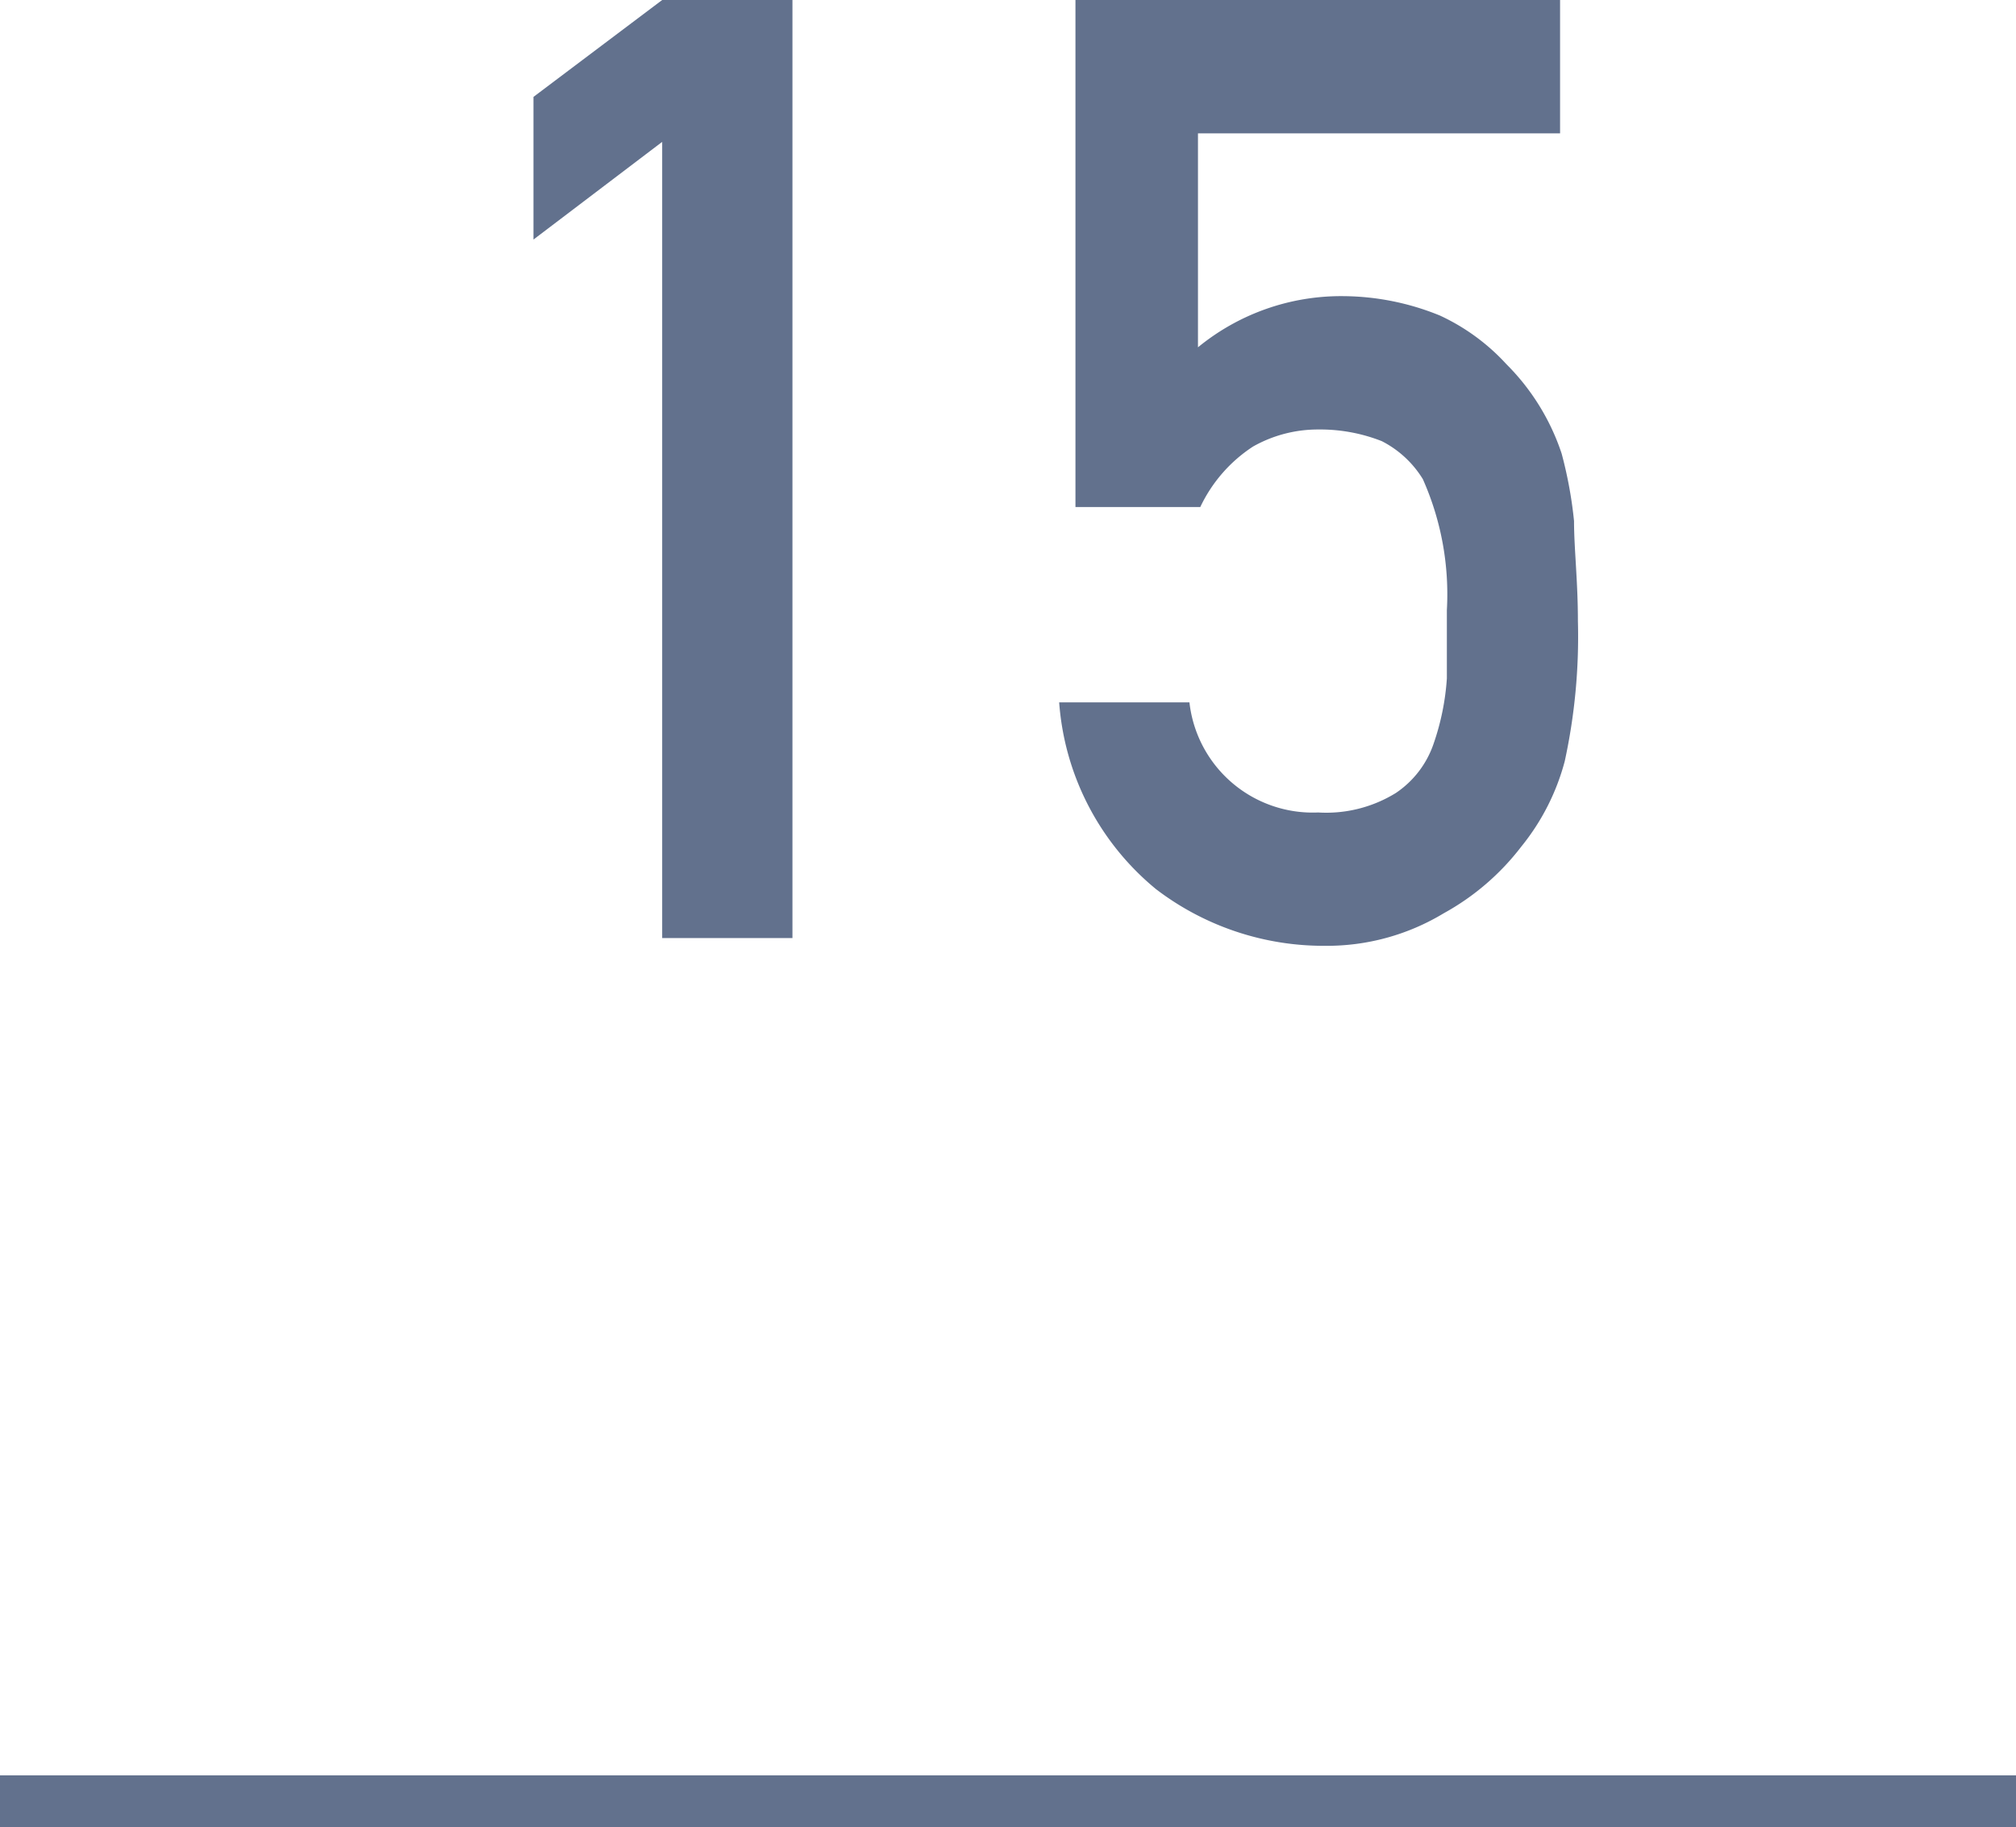
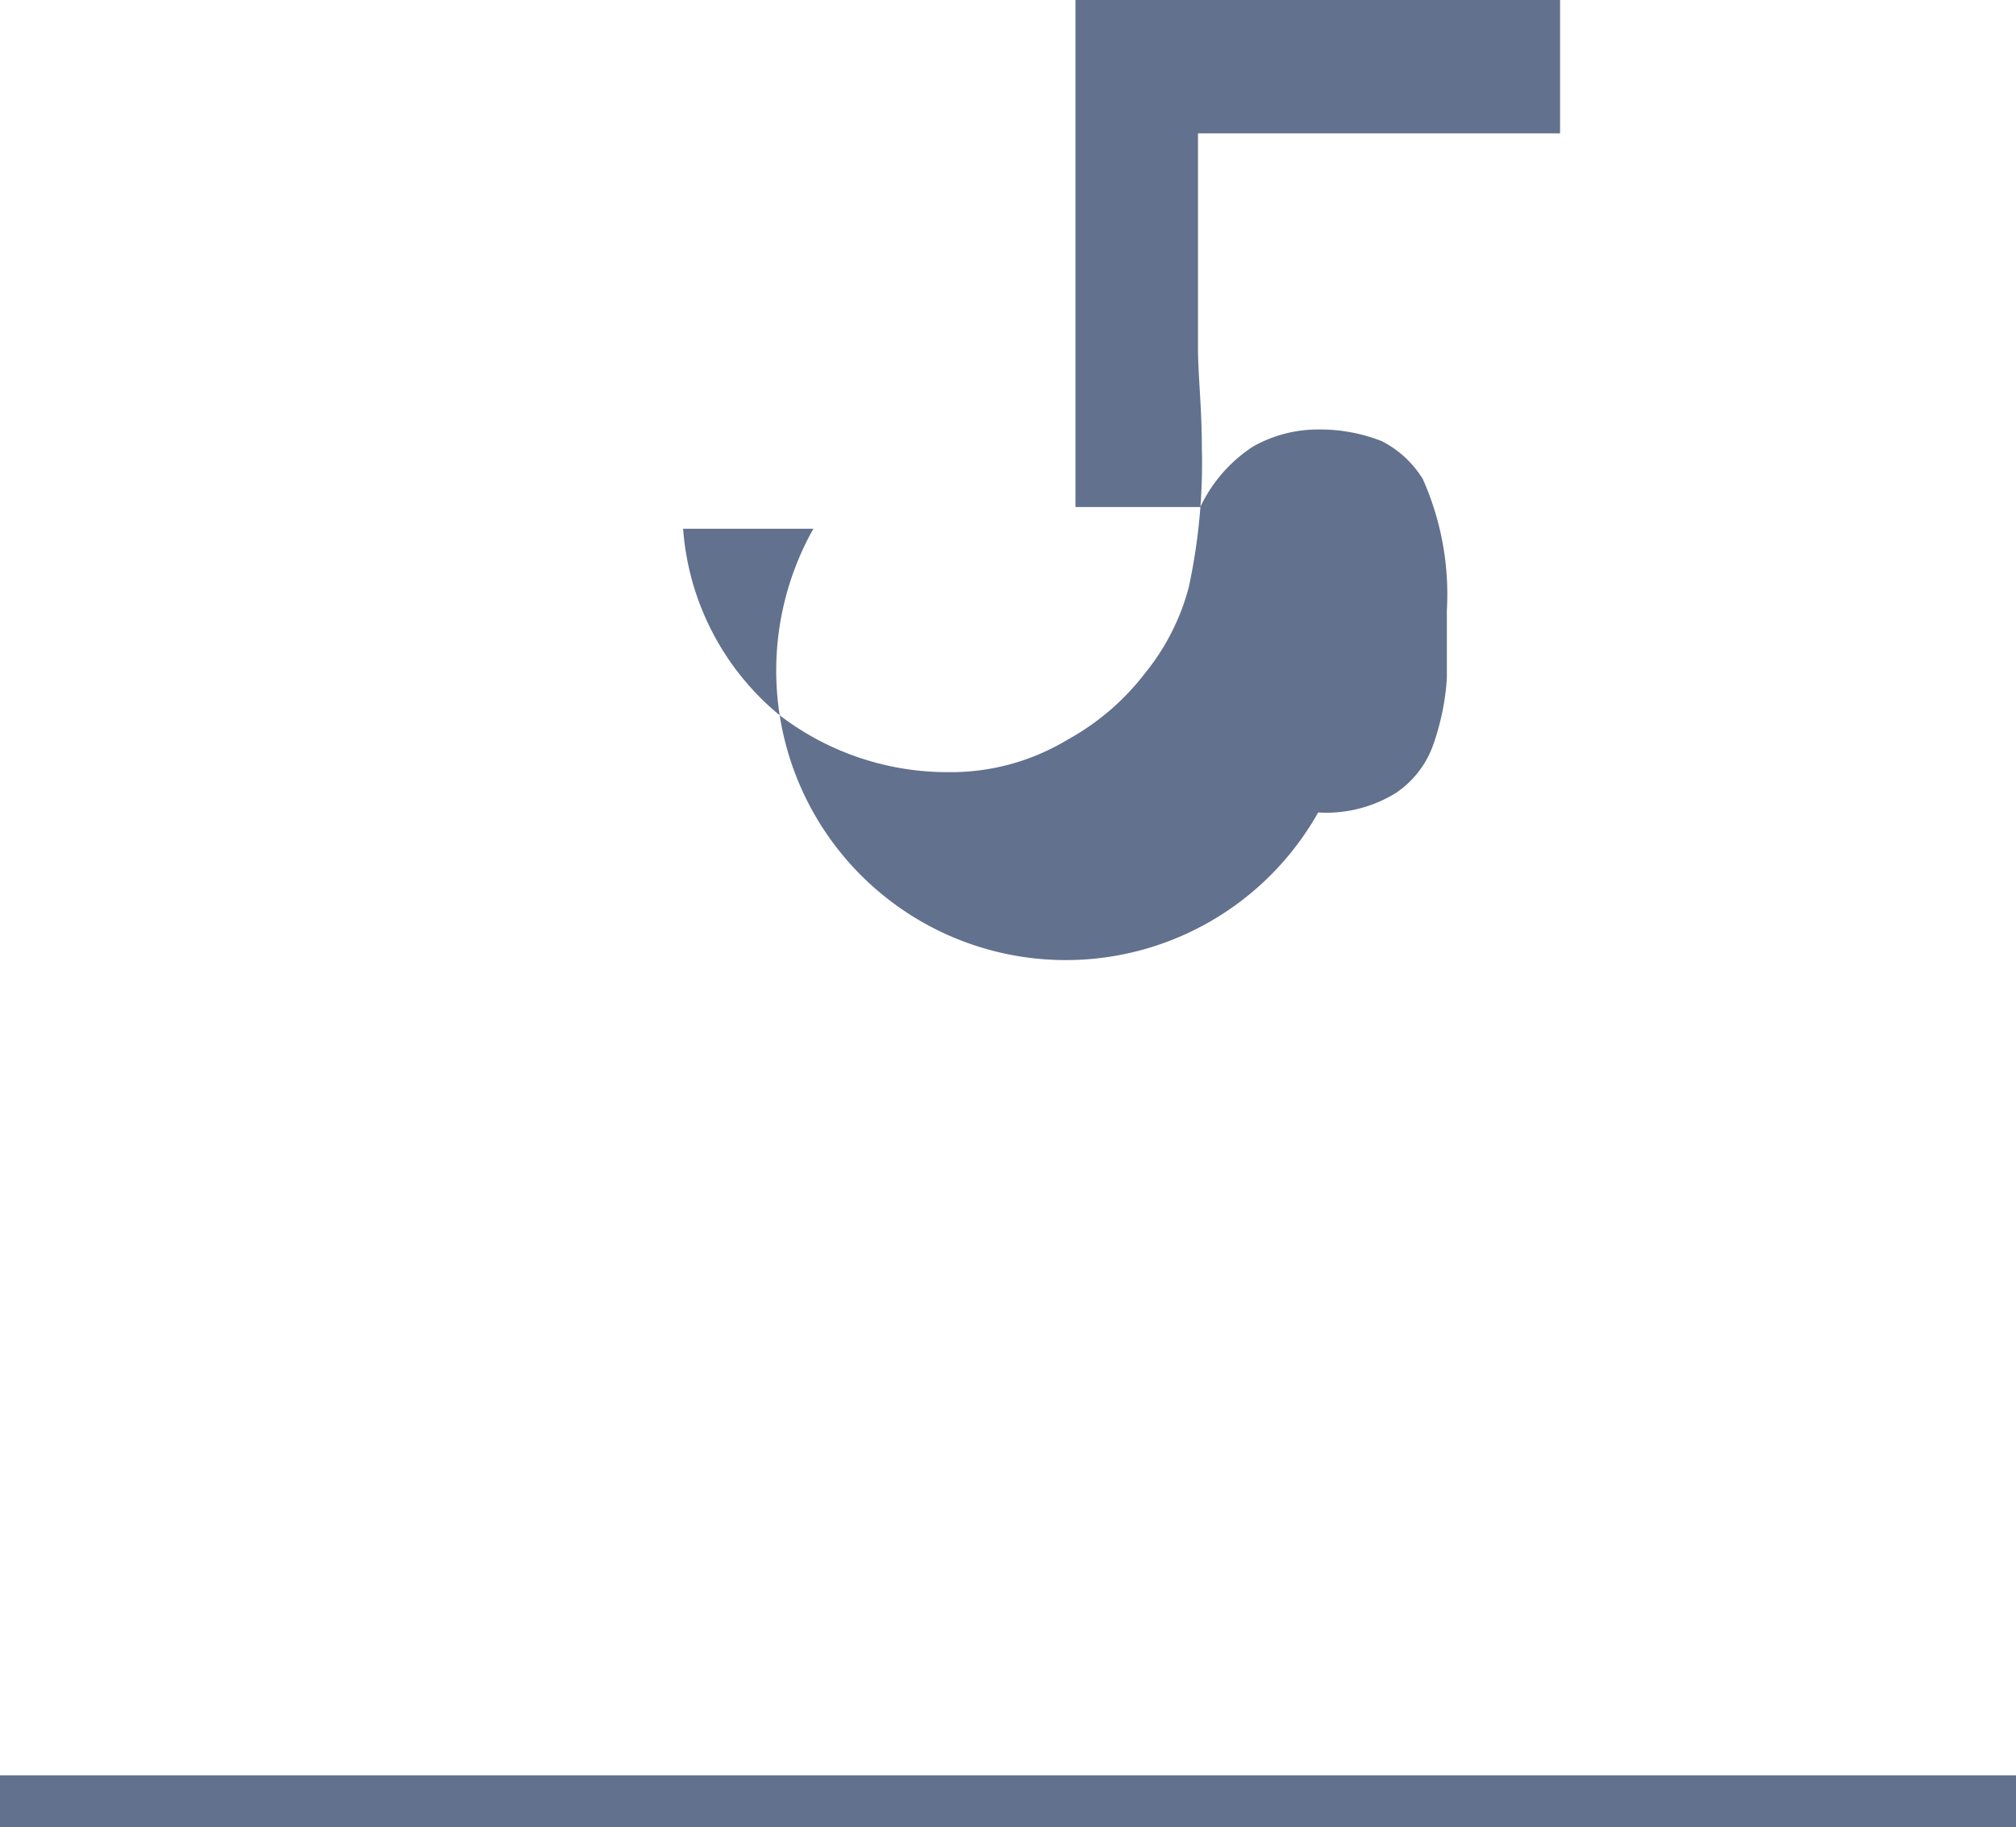
<svg xmlns="http://www.w3.org/2000/svg" width="26" height="23.57" viewBox="0 0 26 23.57">
  <defs>
    <style>.cls-1{fill:#62718d;}.cls-2{fill:none;stroke:#62718d;stroke-miterlimit:10;stroke-width:0.68px;}</style>
  </defs>
  <title>count15</title>
  <g id="レイヤー_2" data-name="レイヤー 2">
    <g id="レイヤー_1-2" data-name="レイヤー 1">
-       <path class="cls-1" d="M8.54,1.83,6.88,3.09V1.25L8.54,0h1.68V12.1H8.54Z" />
-       <path class="cls-1" d="M13.87,0h6.25V1.72H15.45V4.48a2.91,2.91,0,0,1,1.88-.66,3.34,3.34,0,0,1,1.24.25,2.7,2.7,0,0,1,.86.63,2.93,2.93,0,0,1,.71,1.15,5.46,5.46,0,0,1,.16.87c0,.35.05.78.05,1.29a7.56,7.56,0,0,1-.17,1.81,2.94,2.94,0,0,1-.56,1.1,3.2,3.2,0,0,1-1,.86,2.91,2.91,0,0,1-1.53.42,3.56,3.56,0,0,1-2.18-.73,3.44,3.44,0,0,1-1.25-2.41h1.68A1.6,1.6,0,0,0,17,10.48a1.71,1.71,0,0,0,1-.25,1.25,1.25,0,0,0,.49-.64,3.21,3.21,0,0,0,.17-.84c0-.3,0-.59,0-.88a3.65,3.65,0,0,0-.31-1.69,1.33,1.33,0,0,0-.53-.49A2.17,2.17,0,0,0,17,5.54a1.7,1.7,0,0,0-.84.22,1.9,1.9,0,0,0-.68.78H13.87Z" />
+       <path class="cls-1" d="M13.87,0h6.25V1.72H15.45V4.48c0,.35.05.78.05,1.29a7.56,7.56,0,0,1-.17,1.81,2.94,2.94,0,0,1-.56,1.1,3.2,3.2,0,0,1-1,.86,2.91,2.91,0,0,1-1.53.42,3.56,3.56,0,0,1-2.18-.73,3.44,3.44,0,0,1-1.25-2.41h1.68A1.6,1.6,0,0,0,17,10.48a1.71,1.71,0,0,0,1-.25,1.25,1.25,0,0,0,.49-.64,3.21,3.21,0,0,0,.17-.84c0-.3,0-.59,0-.88a3.65,3.65,0,0,0-.31-1.69,1.33,1.33,0,0,0-.53-.49A2.17,2.17,0,0,0,17,5.54a1.7,1.7,0,0,0-.84.22,1.9,1.9,0,0,0-.68.78H13.87Z" />
      <line class="cls-2" x1="26" y1="23.24" y2="23.24" />
    </g>
  </g>
</svg>